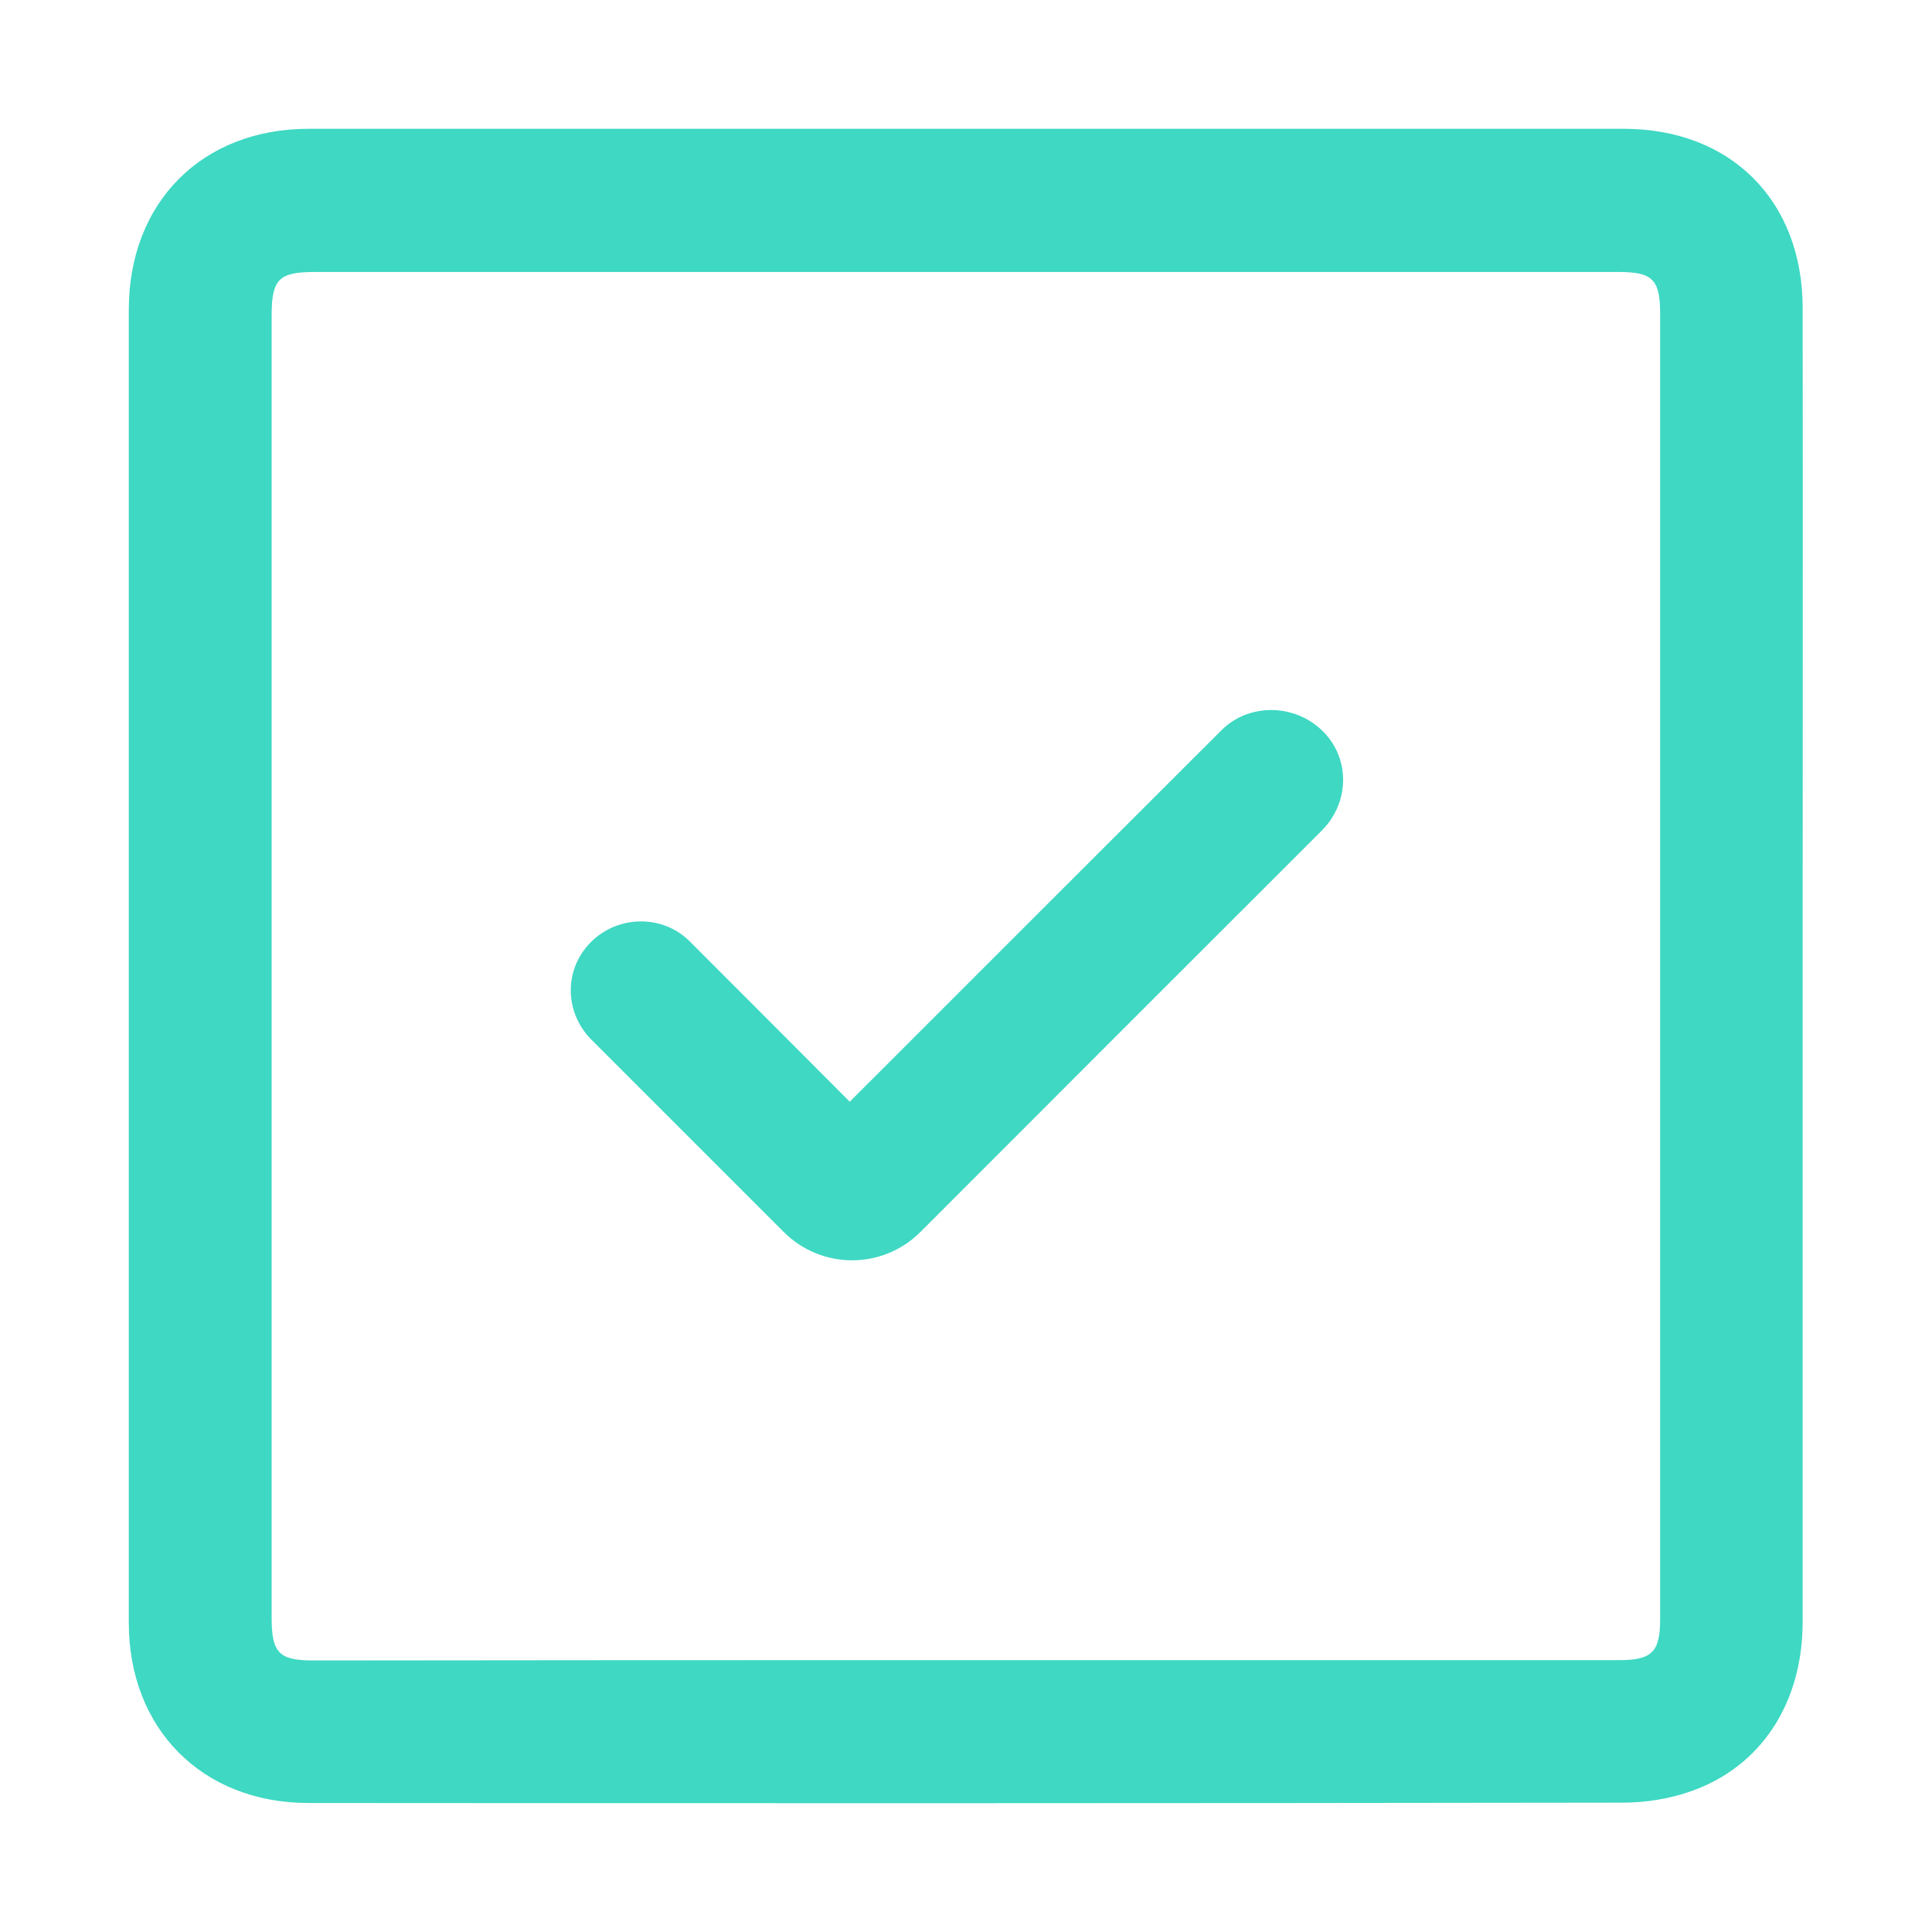
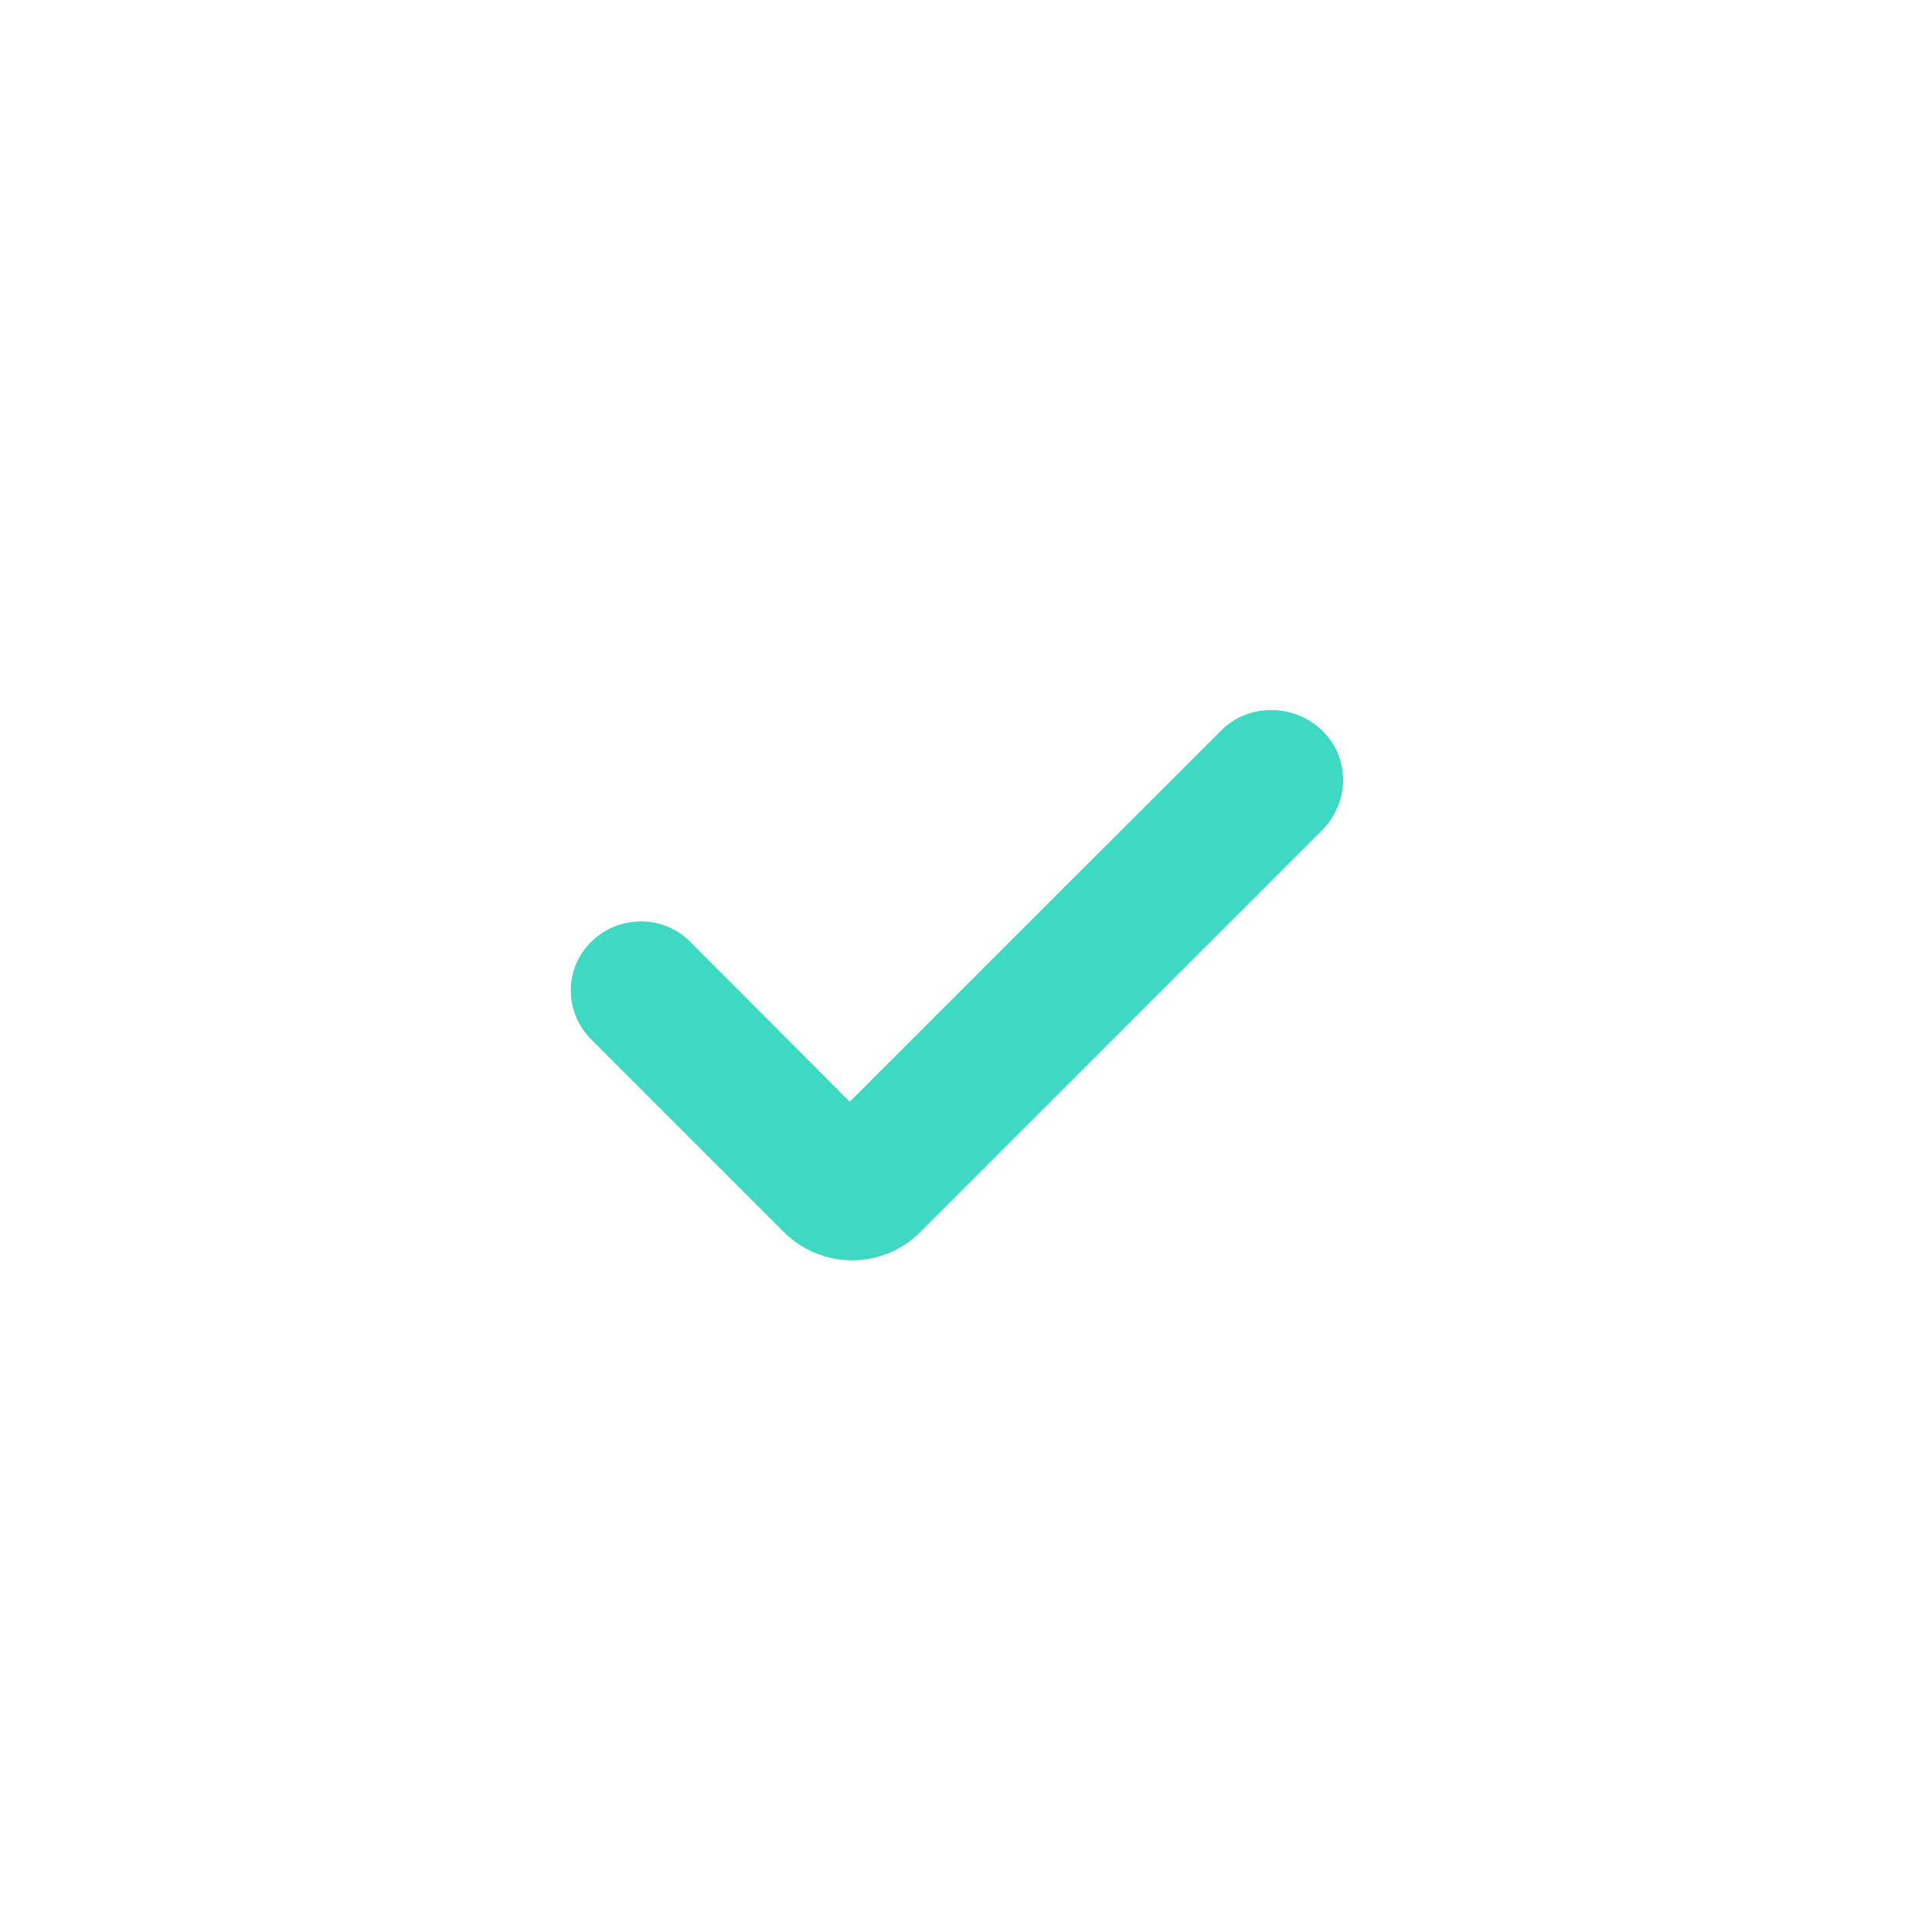
<svg xmlns="http://www.w3.org/2000/svg" width="150" height="150" viewBox="0 0 150 150" fill="none">
-   <path d="M139.957 74.862C139.957 91.887 139.957 108.887 139.957 125.912C139.957 132.235 136.718 137.21 131.199 139.102C129.566 139.672 127.726 139.957 125.99 139.957C91.965 140.009 57.941 140.009 23.89 139.983C15.701 139.957 10 134.23 10 125.99C10 92.017 10 58.018 10 24.045C10 15.727 15.675 10 23.967 10C57.992 10 92.017 10 126.067 10C134.385 10 139.957 15.597 139.957 23.916C139.983 40.915 139.957 57.889 139.957 74.862ZM74.836 128.892C91.809 128.892 108.783 128.892 125.757 128.892C128.244 128.892 128.892 128.244 128.892 125.757C128.892 91.939 128.892 58.121 128.892 24.33C128.892 21.713 128.296 21.117 125.704 21.117C91.939 21.117 58.173 21.117 24.408 21.117C21.661 21.117 21.091 21.687 21.091 24.46C21.091 58.173 21.091 91.913 21.091 125.627C21.091 128.322 21.661 128.918 24.33 128.918C41.174 128.892 57.992 128.892 74.836 128.892Z" fill="#3ED8C3" />
  <path d="M94.833 56.697C96.912 54.621 100.343 54.622 102.519 56.596C104.85 58.709 104.846 62.261 102.621 64.485C92.153 74.94 81.785 85.321 71.457 95.653C68.529 98.582 63.781 98.582 60.852 95.653C55.853 90.655 50.852 85.654 45.922 80.724C43.888 78.69 43.758 75.473 45.69 73.341C47.76 71.056 51.371 70.91 53.551 73.09C57.752 77.293 61.855 81.401 65.974 85.538C75.77 75.741 85.426 66.086 94.833 56.697Z" fill="#3ED8C3" />
</svg>